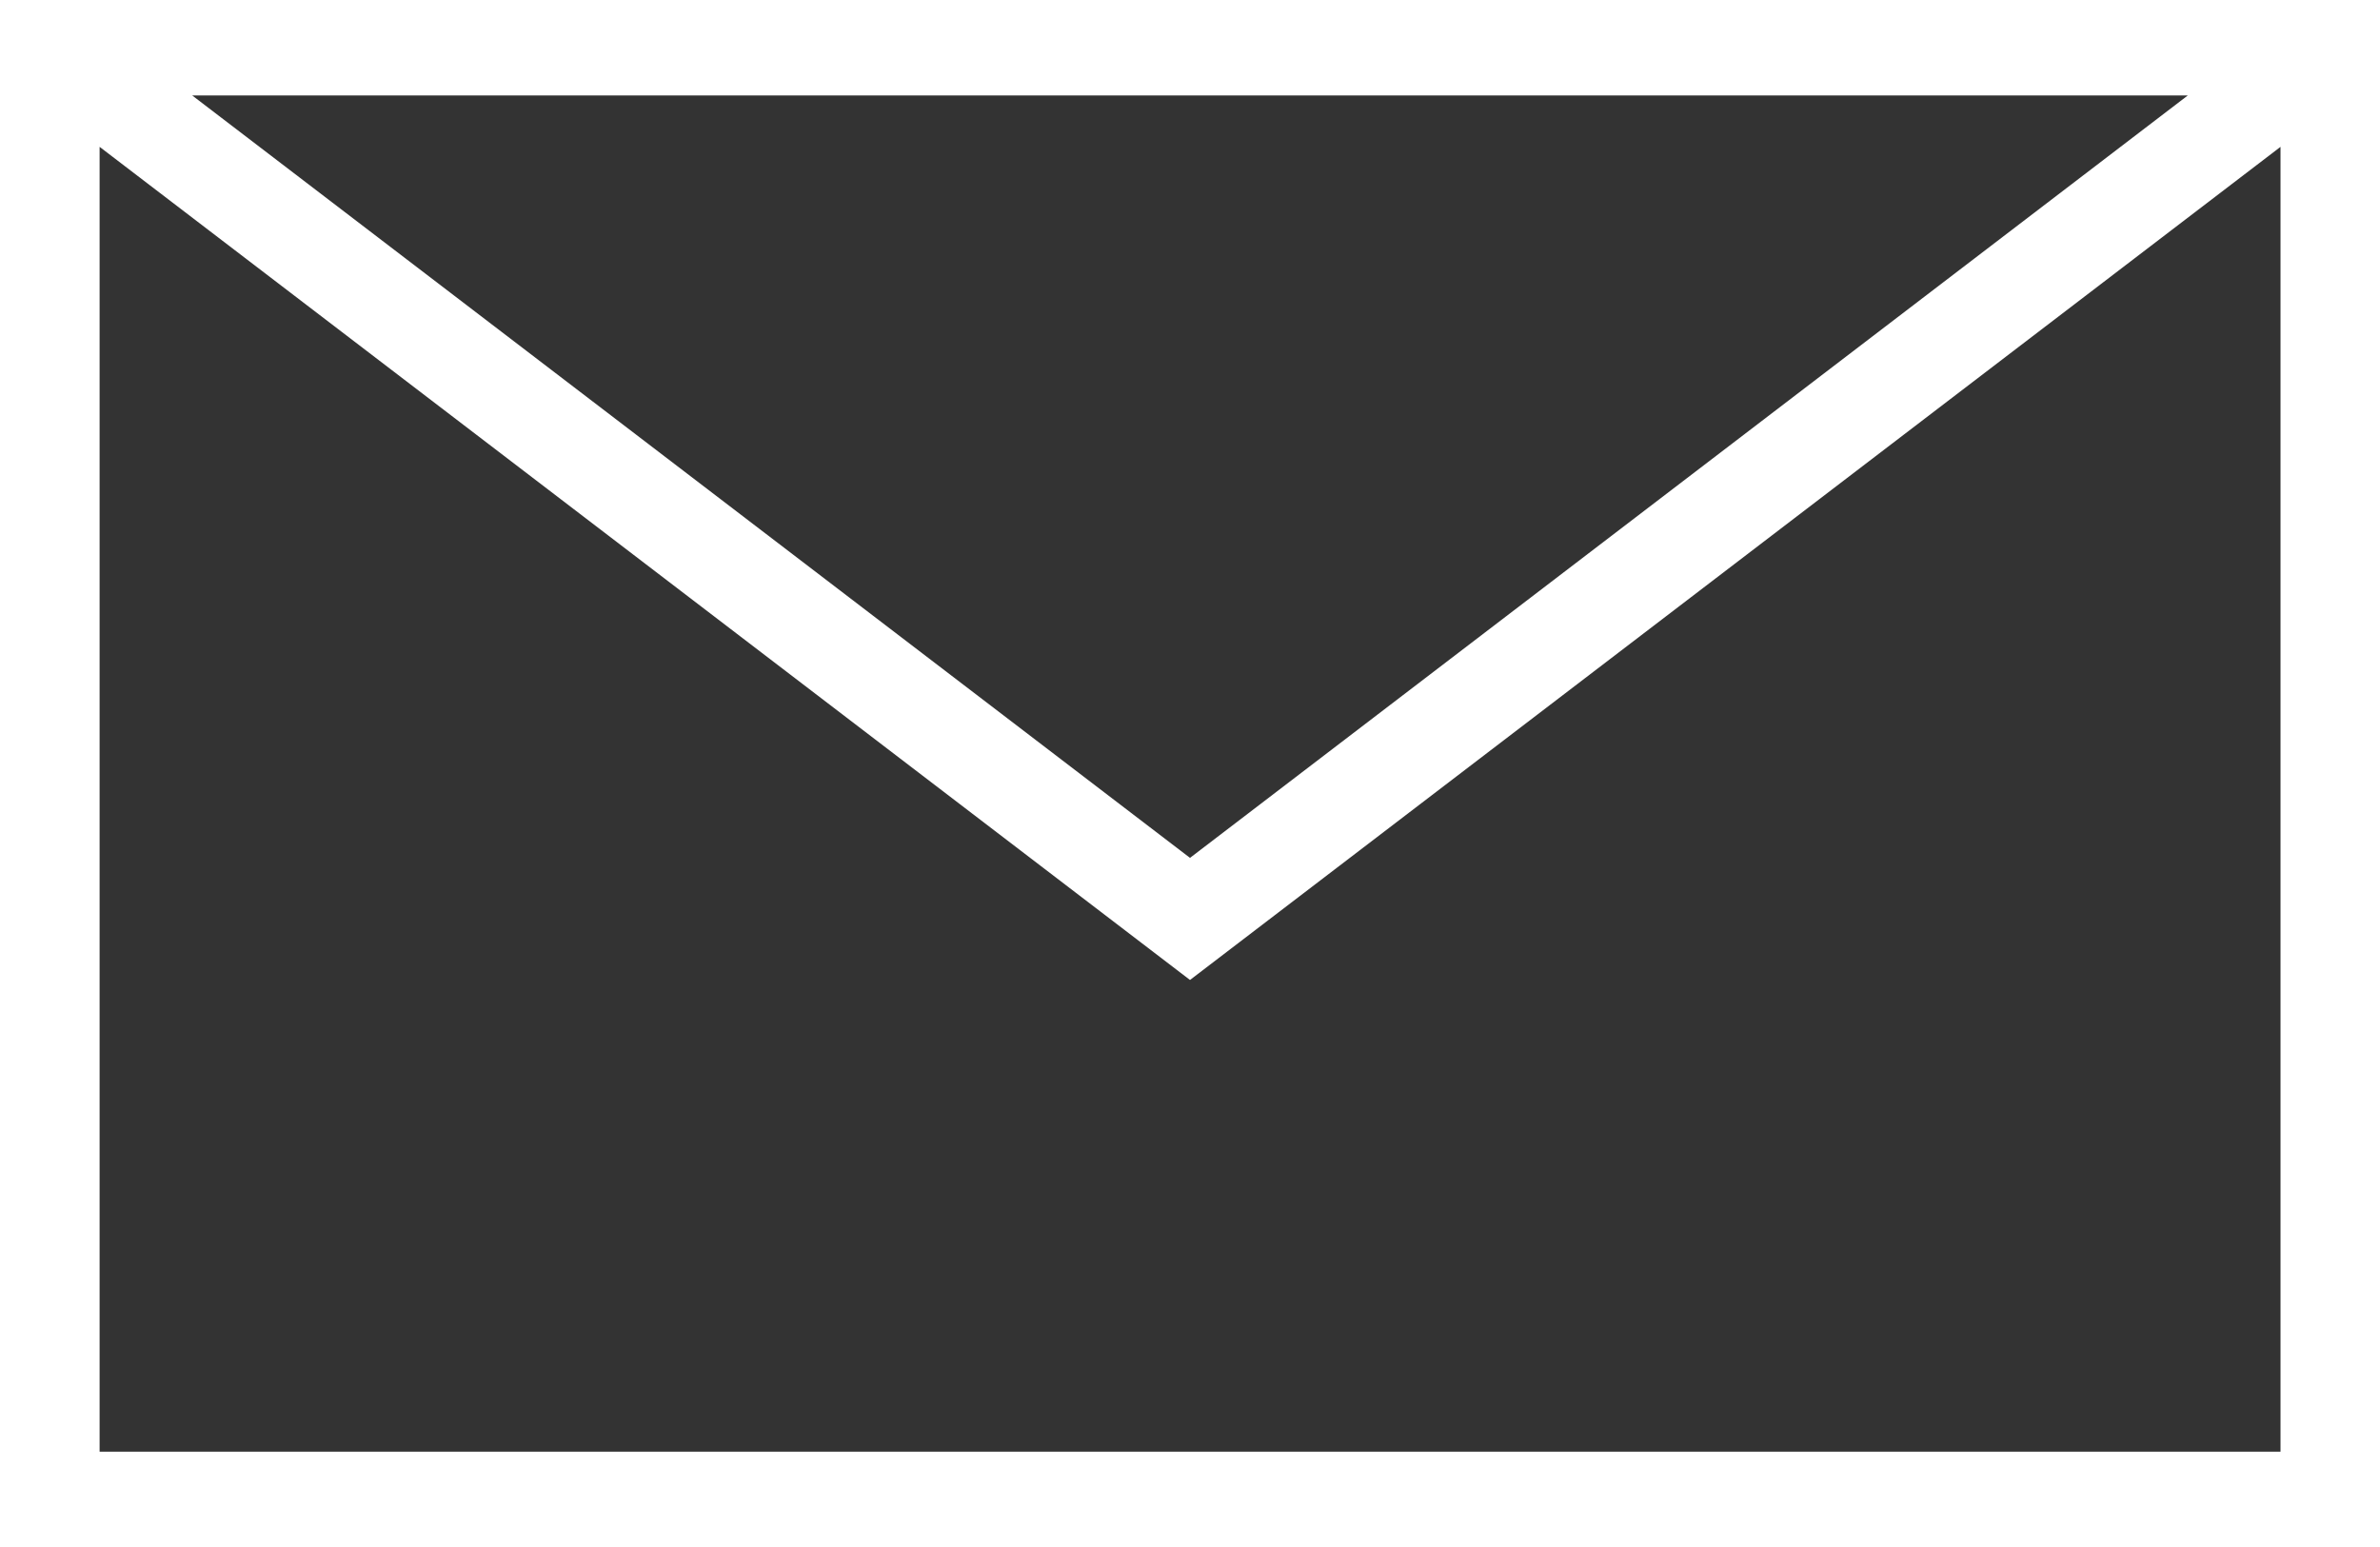
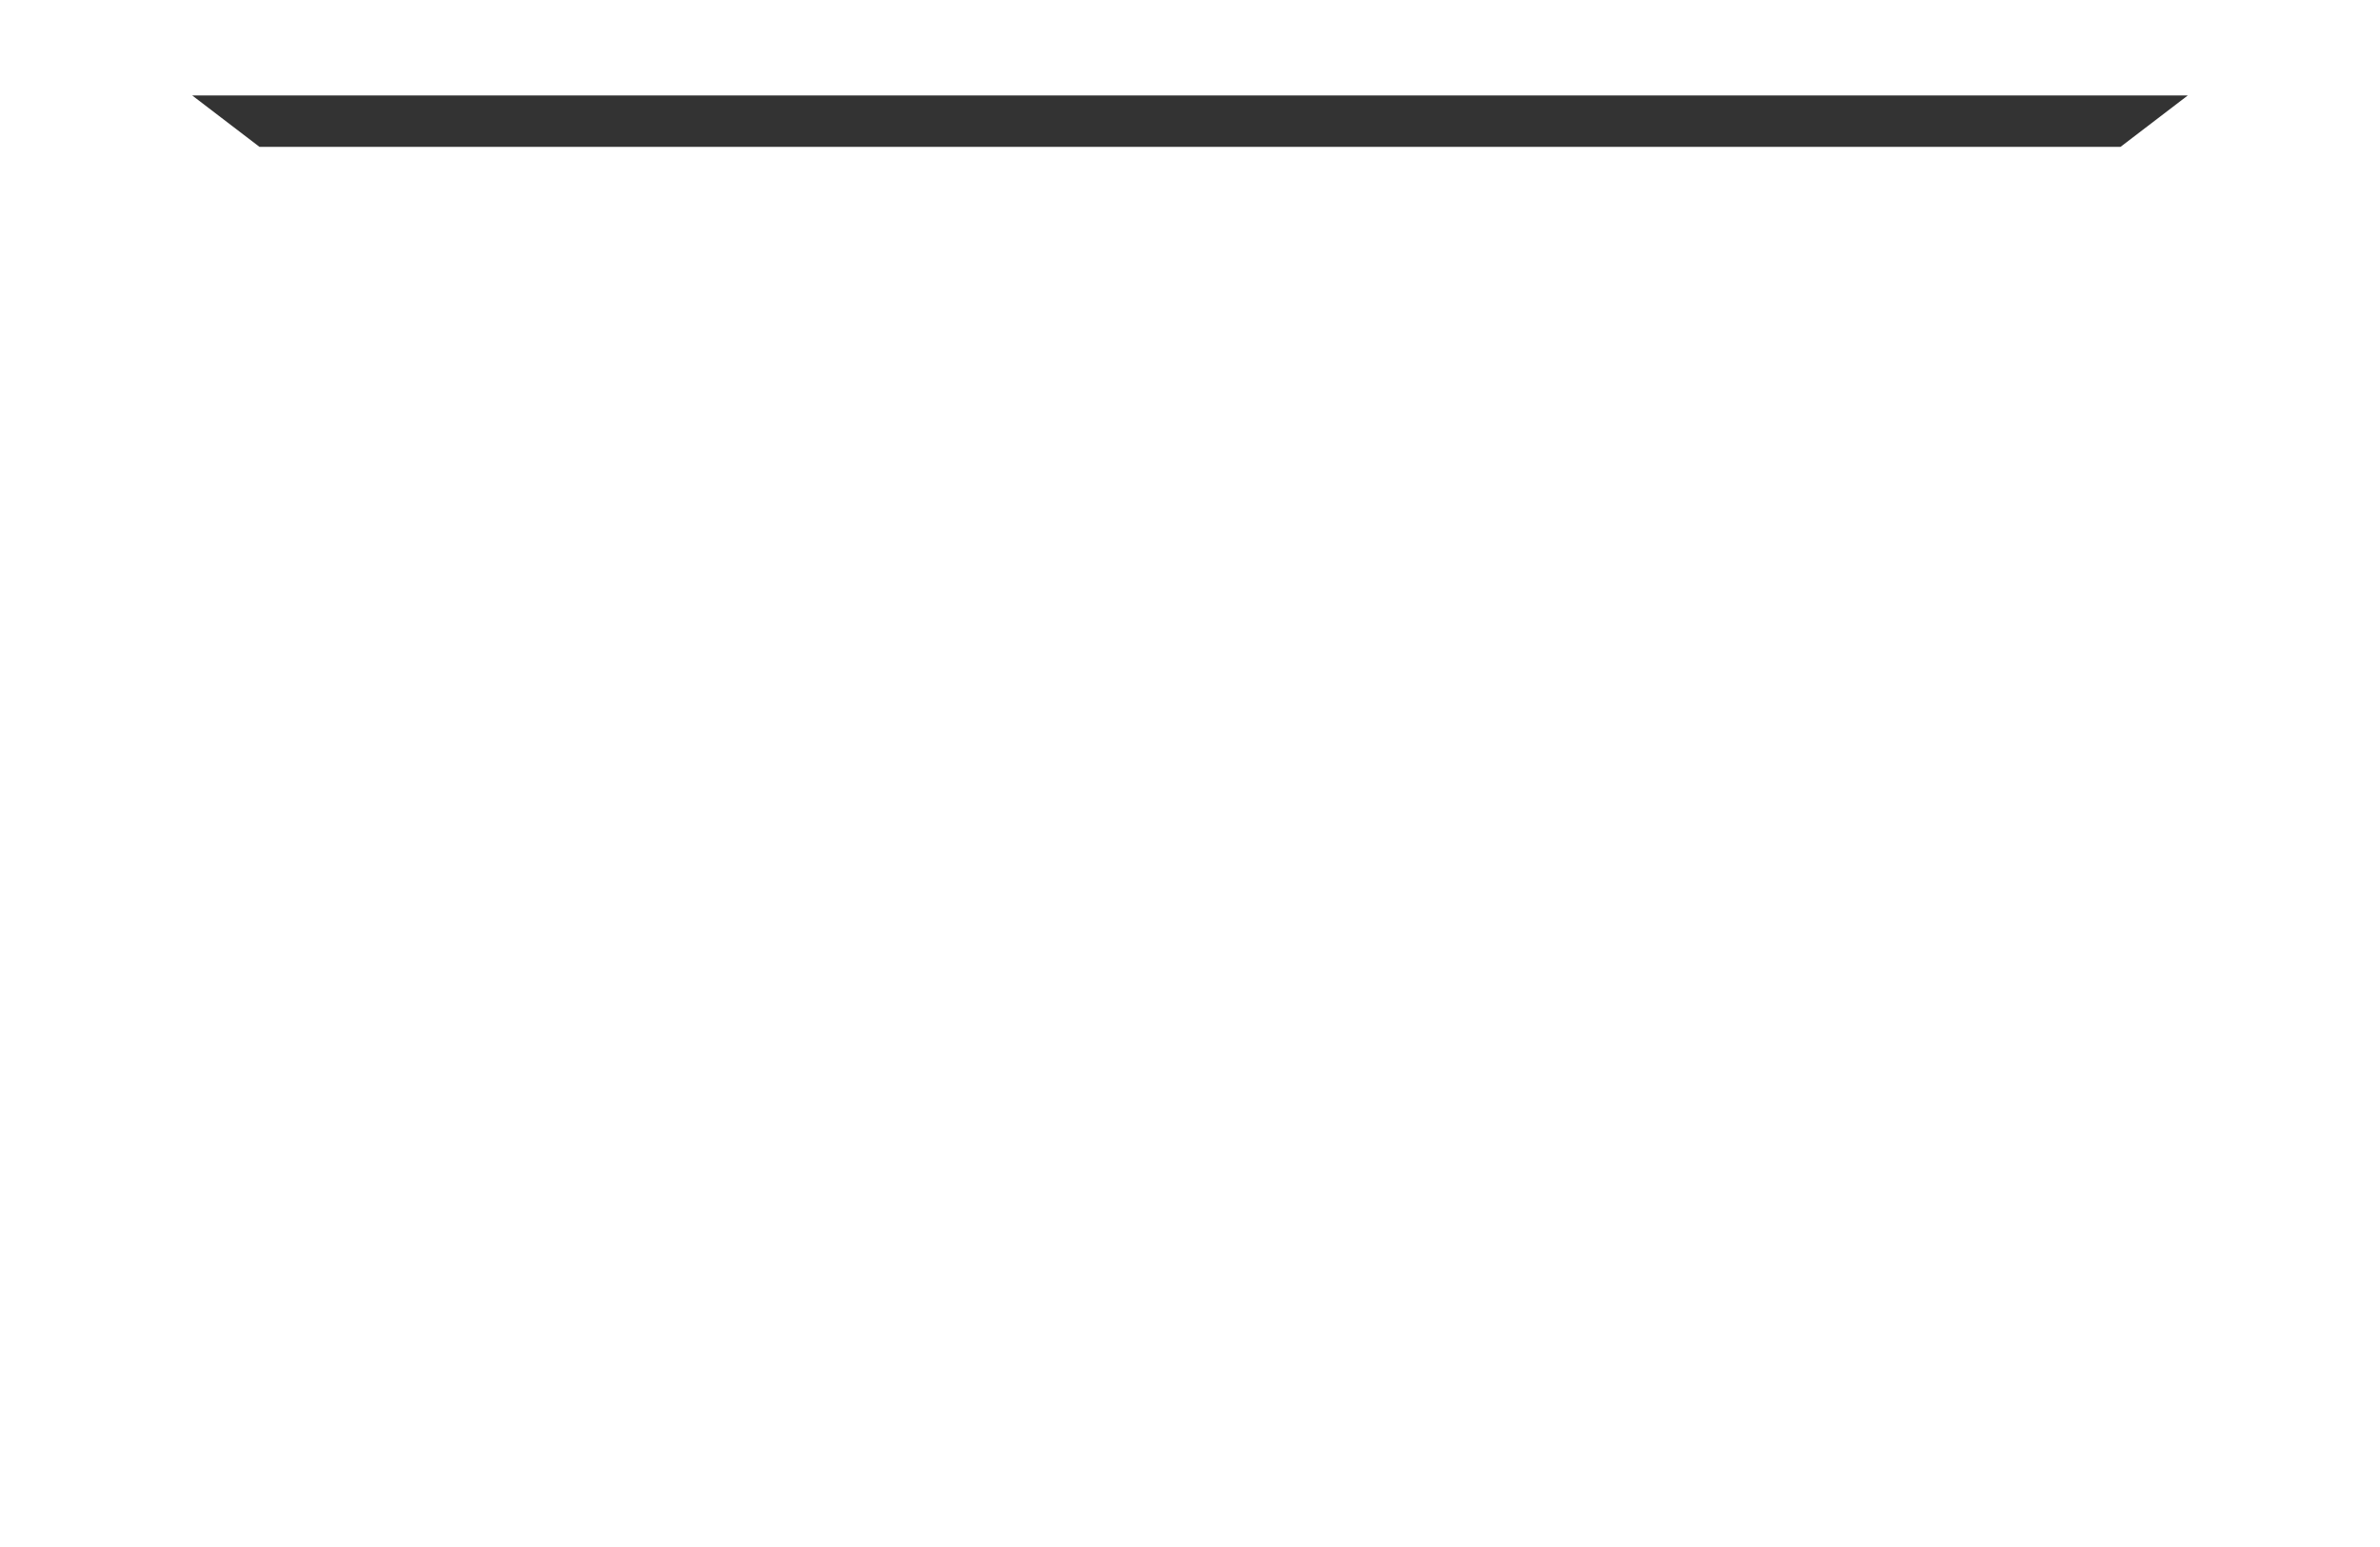
<svg xmlns="http://www.w3.org/2000/svg" version="1.1" id="Icon" x="0px" y="0px" viewBox="0 0 20 13" style="enable-background:new 0 0 20 13;" xml:space="preserve">
  <rect x="0" y="0" width="20" height="13" fill="#333333" stroke="none" />
-   <path style="fill:#FFFFFF;" d="M0,13V0h20v13H0z M19.164,12.199V1.234L10,8.235L0.837,1.234v10.965H19.164z M10,7.209l8.385-6.407  H1.615L10,7.209z" />
+   <path style="fill:#FFFFFF;" d="M0,13V0h20v13H0z M19.164,12.199V1.234L10,8.235L0.837,1.234H19.164z M10,7.209l8.385-6.407  H1.615L10,7.209z" />
</svg>